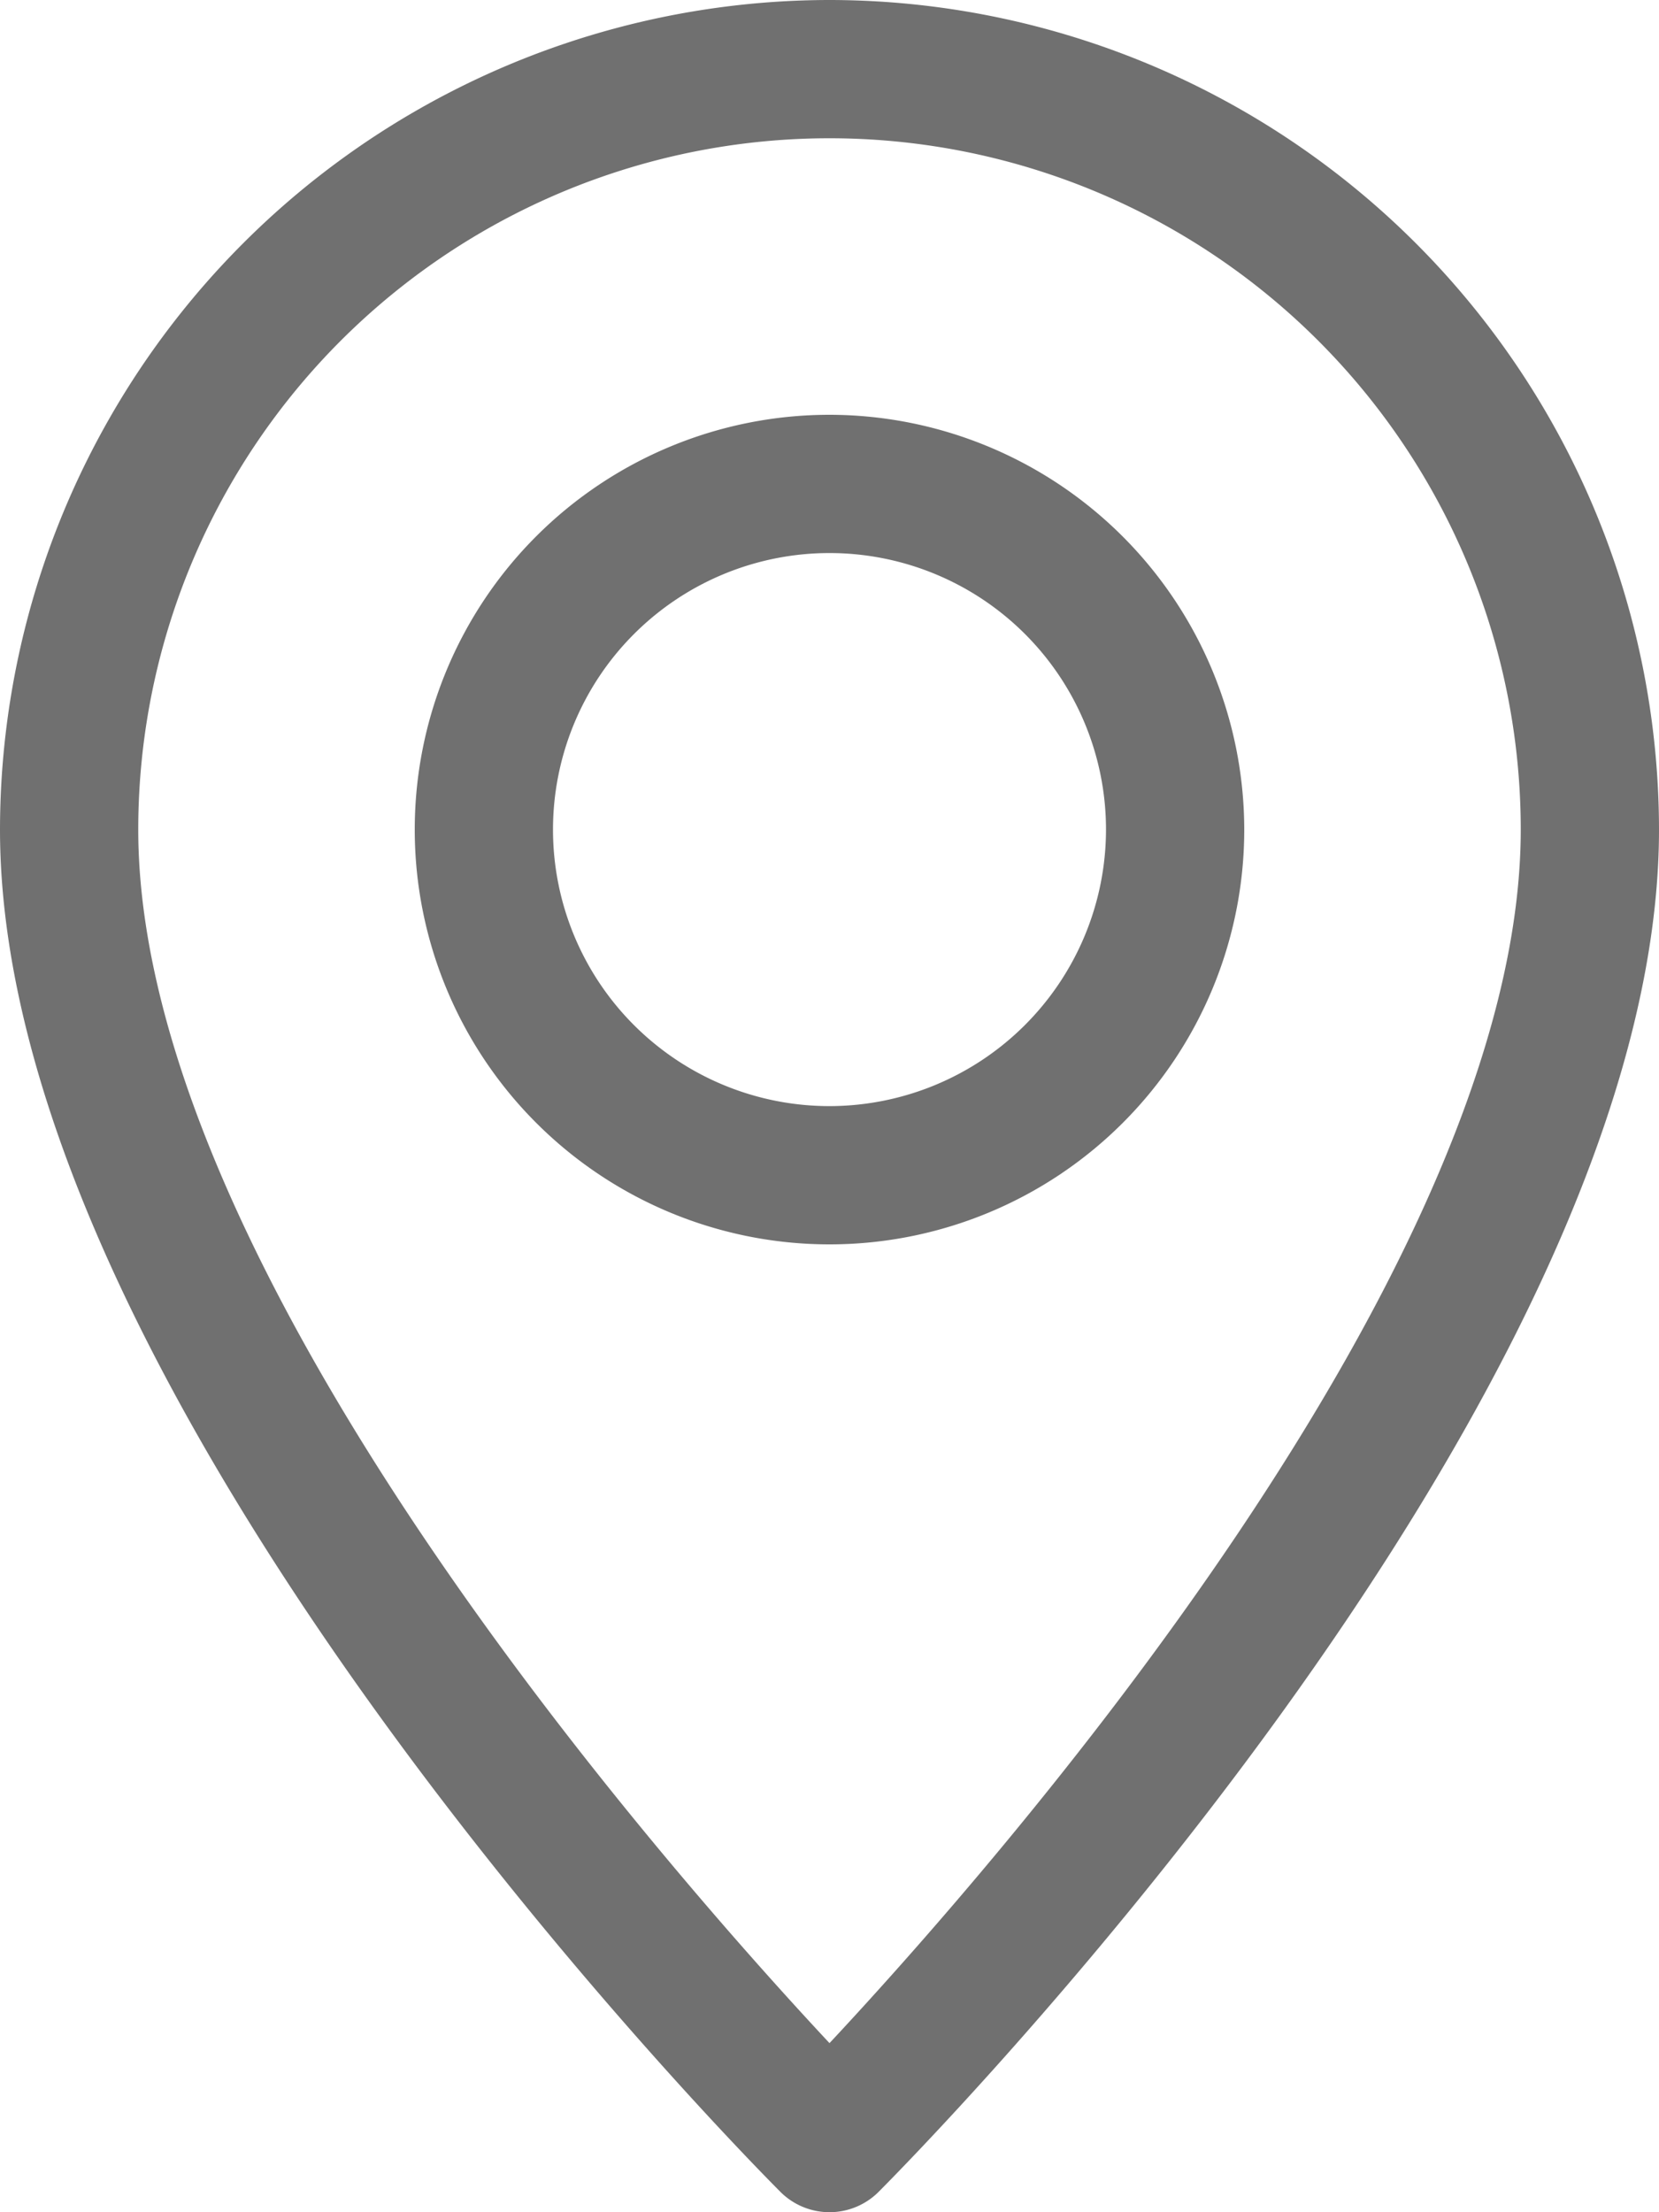
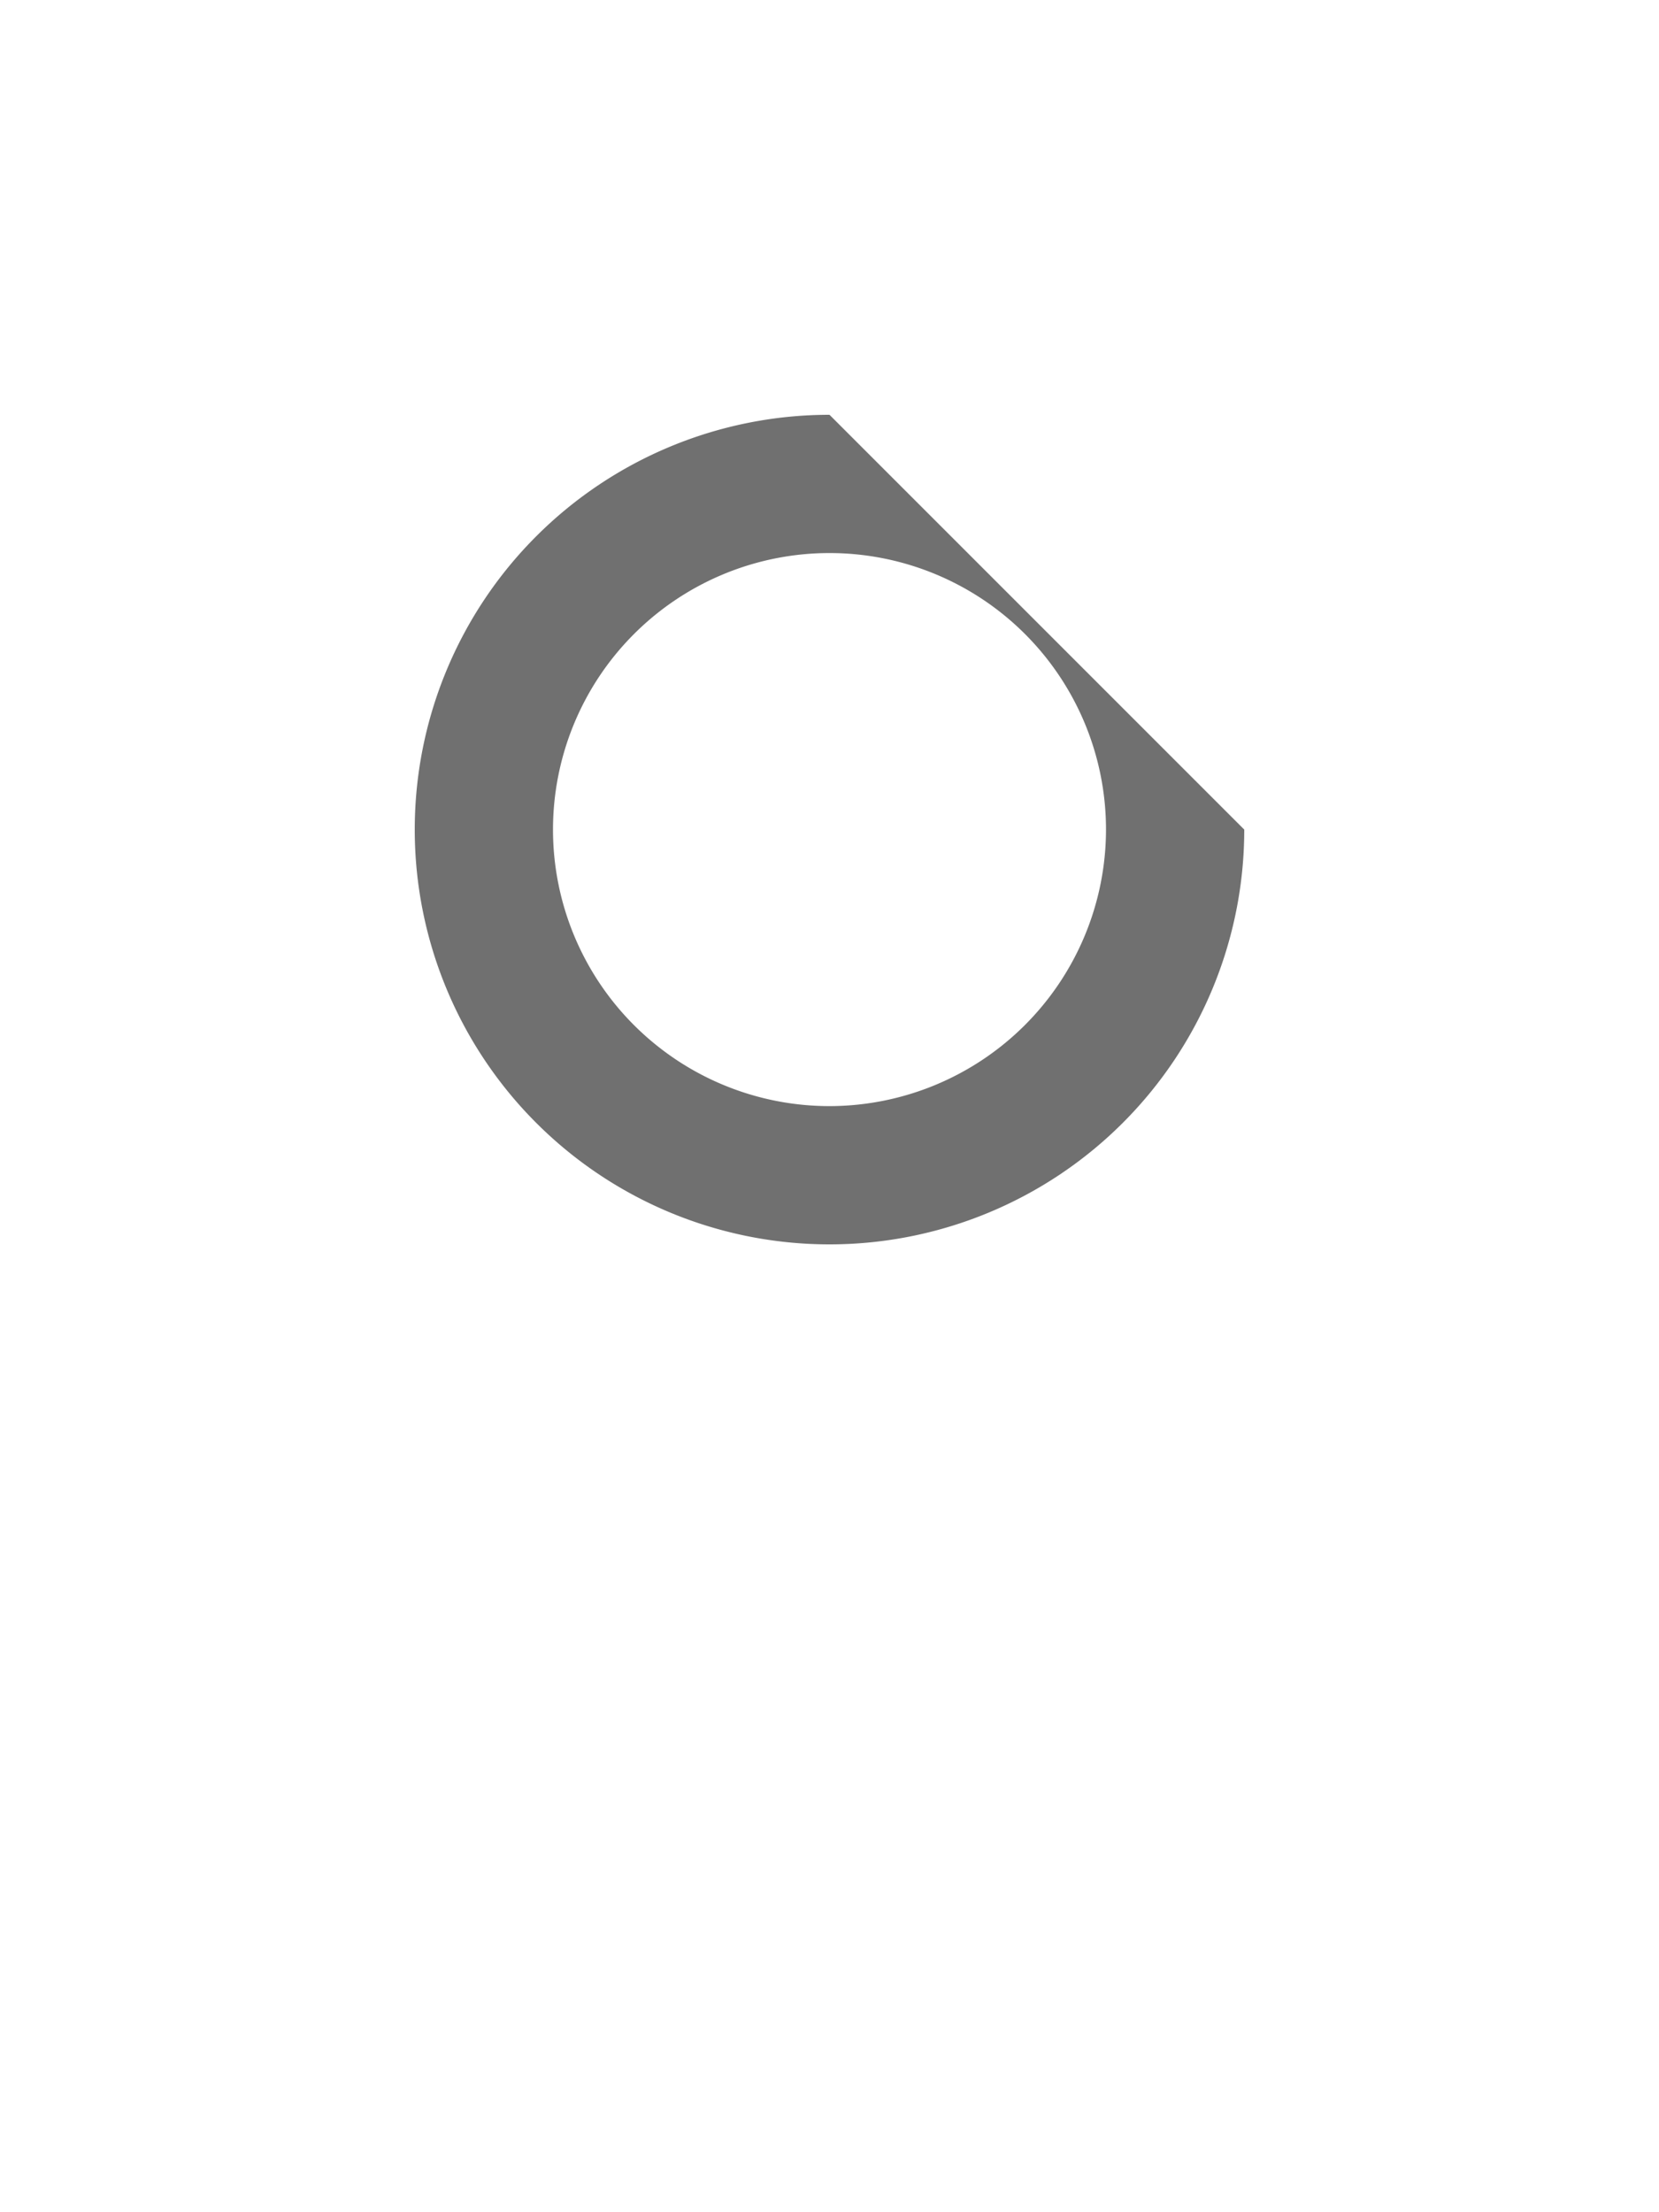
<svg xmlns="http://www.w3.org/2000/svg" width="53.496" height="71.328" viewBox="0 0 53.496 71.328">
  <g id="marcador-de-posicion" transform="translate(-64)">
    <g id="Grupo_35117" data-name="Grupo 35117" transform="translate(64)">
      <g id="Grupo_35116" data-name="Grupo 35116">
-         <path id="Trazado_82920" data-name="Trazado 82920" d="M90.748,0A26.775,26.775,0,0,0,64,26.748c0,18.541,24.145,42.9,25.17,43.929a2.239,2.239,0,0,0,3.156,0c1.025-1.03,25.17-25.388,25.17-43.929A26.775,26.775,0,0,0,90.748,0Zm0,65.876c-5.323-5.7-22.29-24.965-22.29-39.128a22.29,22.29,0,1,1,44.58,0C113.038,40.9,96.071,60.179,90.748,65.876Z" transform="translate(-64)" fill="#707070" />
-       </g>
+         </g>
    </g>
    <g id="Grupo_35119" data-name="Grupo 35119" transform="translate(77.374 13.374)">
      <g id="Grupo_35118" data-name="Grupo 35118">
-         <path id="Trazado_82921" data-name="Trazado 82921" d="M173.374,96a13.374,13.374,0,1,0,13.374,13.374A13.39,13.39,0,0,0,173.374,96Zm0,22.29a8.916,8.916,0,1,1,8.916-8.916A8.925,8.925,0,0,1,173.374,118.29Z" transform="translate(-160 -96)" fill="#707070" />
+         <path id="Trazado_82921" data-name="Trazado 82921" d="M173.374,96a13.374,13.374,0,1,0,13.374,13.374Zm0,22.29a8.916,8.916,0,1,1,8.916-8.916A8.925,8.925,0,0,1,173.374,118.29Z" transform="translate(-160 -96)" fill="#707070" />
      </g>
    </g>
  </g>
</svg>